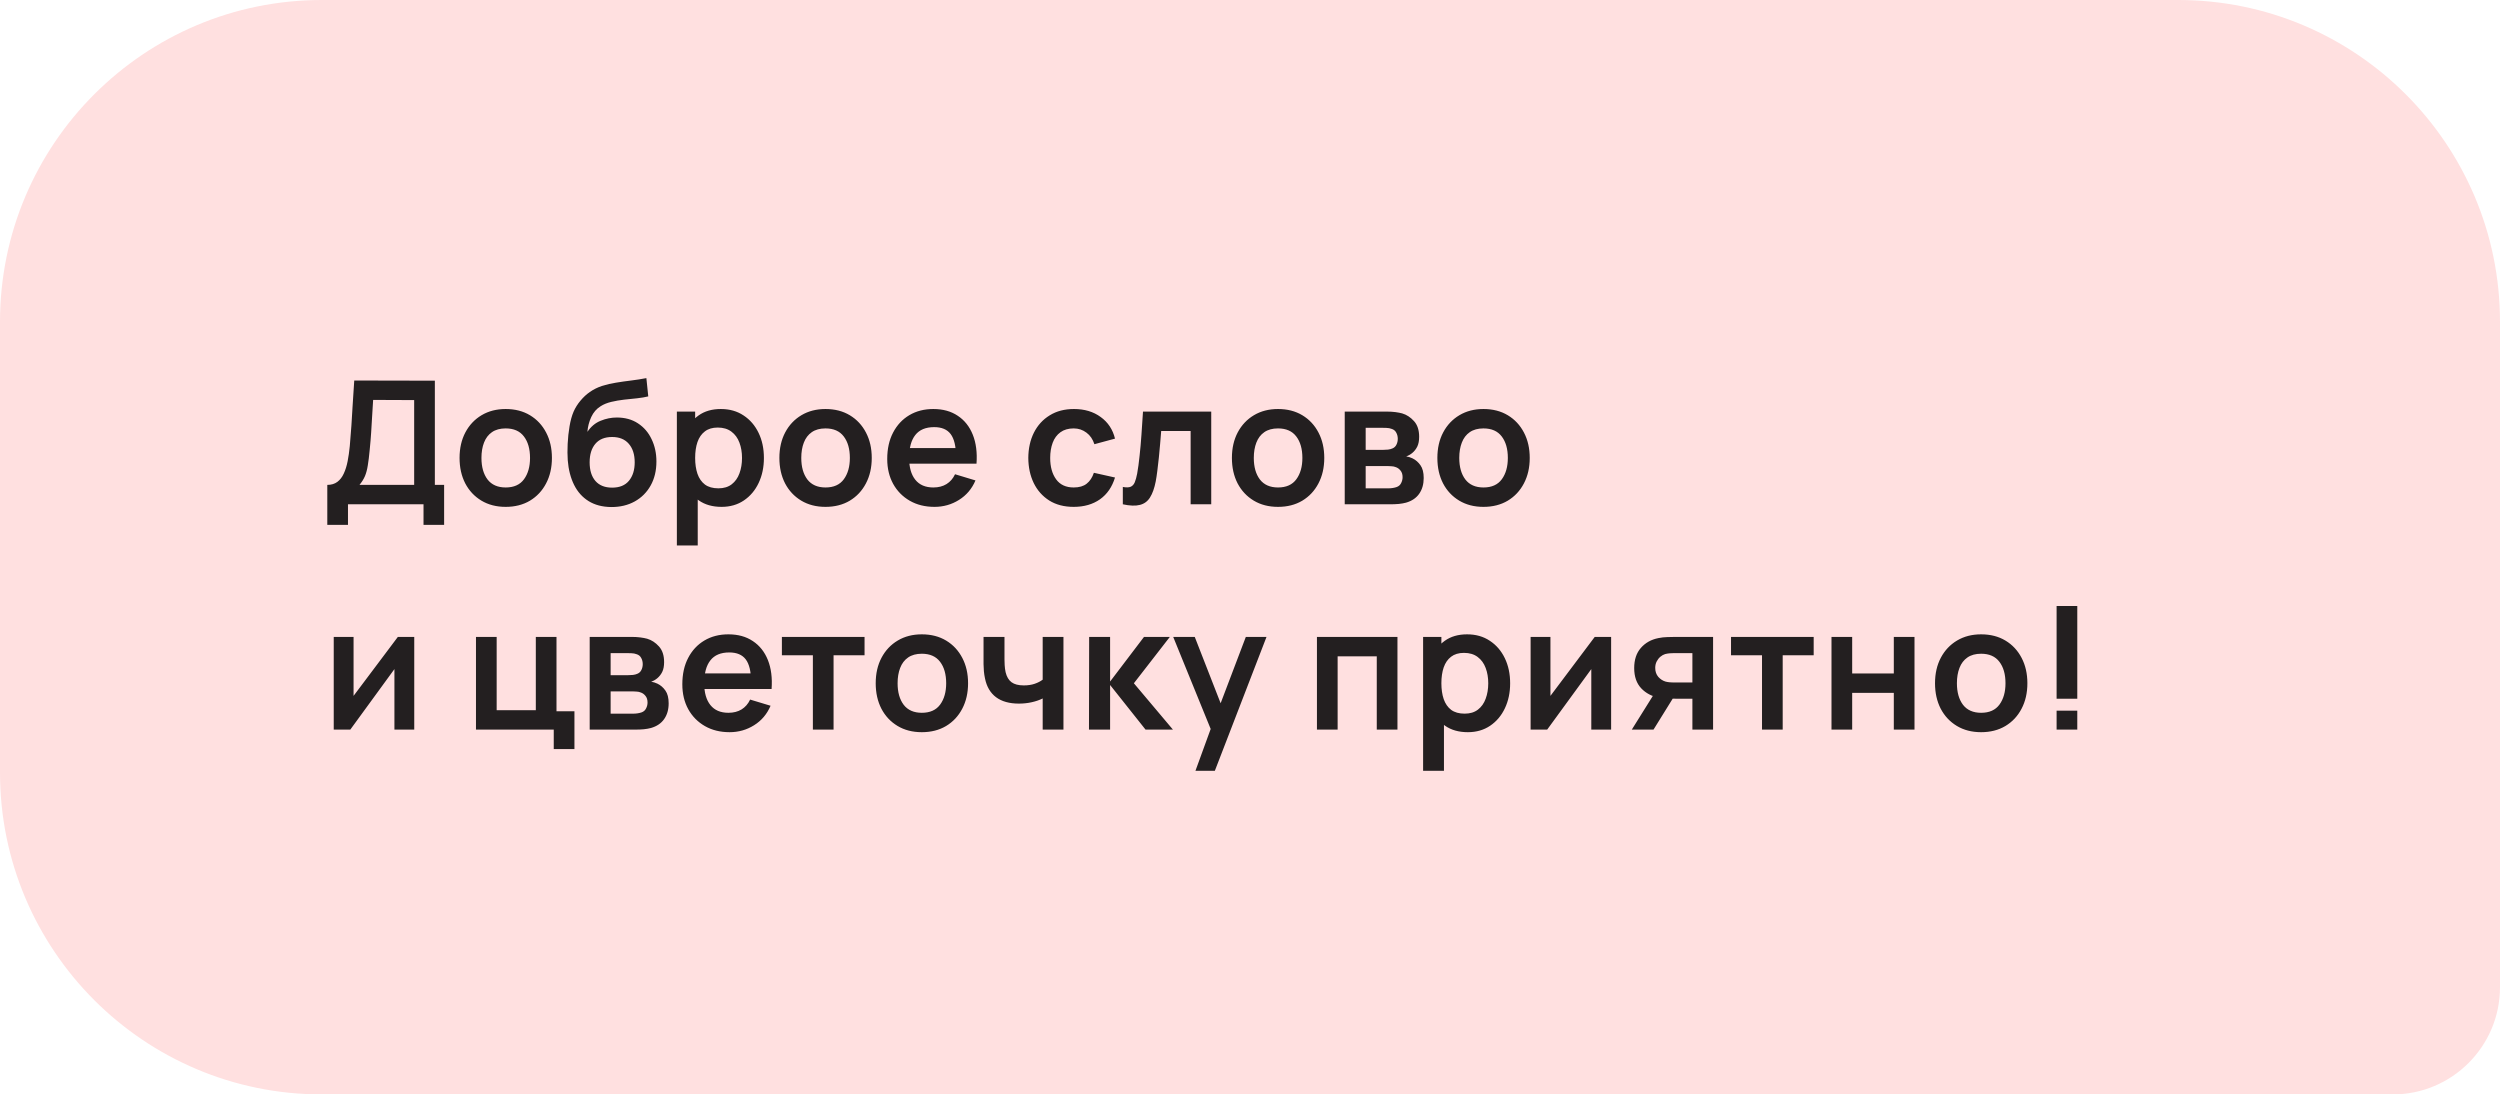
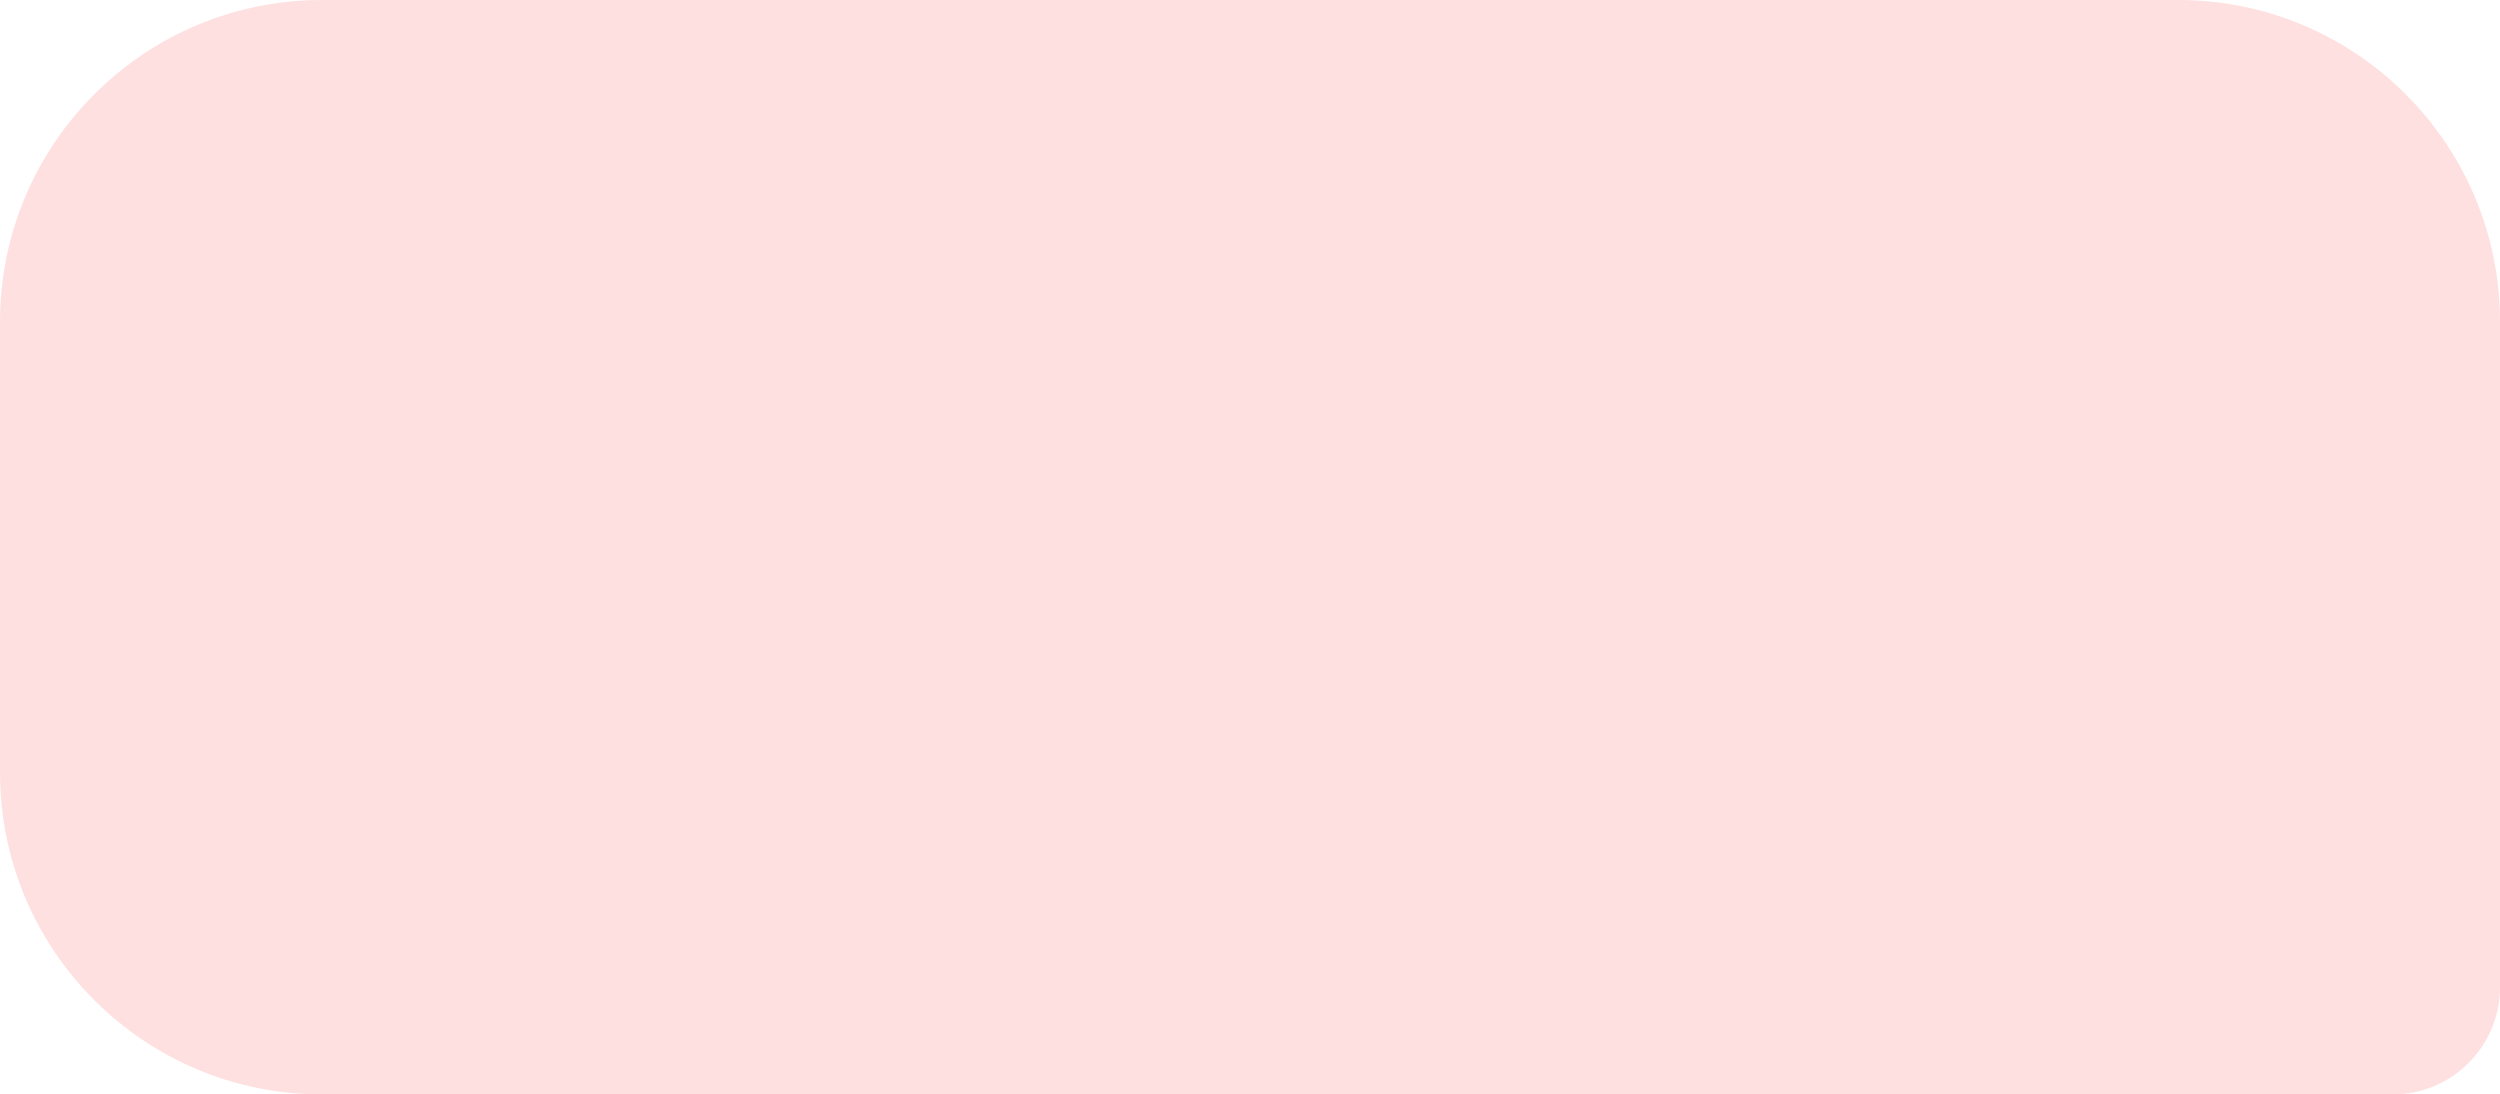
<svg xmlns="http://www.w3.org/2000/svg" width="233" height="102" viewBox="0 0 233 102" fill="none">
  <path d="M0 30C0 13.431 13.431 0 30 0H203C219.569 0 233 13.431 233 30V92C233 97.523 228.523 102 223 102H30C13.431 102 0 88.569 0 72V30Z" fill="#FFE0E0" />
-   <path d="M30.504 48.92V45.192C30.877 45.192 31.189 45.099 31.44 44.912C31.691 44.725 31.891 44.467 32.04 44.136C32.195 43.805 32.315 43.421 32.4 42.984C32.485 42.541 32.552 42.072 32.6 41.576C32.659 40.92 32.709 40.277 32.752 39.648C32.795 39.013 32.835 38.357 32.872 37.68C32.915 36.997 32.963 36.259 33.016 35.464L40.528 35.48V45.192H41.392V48.92H39.472V47H32.432V48.92H30.504ZM33.504 45.192H38.6V37.288L34.776 37.272C34.739 37.832 34.707 38.355 34.68 38.84C34.659 39.32 34.629 39.808 34.592 40.304C34.56 40.8 34.515 41.341 34.456 41.928C34.403 42.504 34.344 42.984 34.28 43.368C34.221 43.752 34.133 44.085 34.016 44.368C33.899 44.645 33.728 44.92 33.504 45.192ZM47.127 47.24C46.263 47.24 45.509 47.045 44.863 46.656C44.218 46.267 43.717 45.731 43.359 45.048C43.007 44.36 42.831 43.571 42.831 42.68C42.831 41.773 43.013 40.979 43.375 40.296C43.738 39.613 44.242 39.08 44.887 38.696C45.533 38.312 46.279 38.12 47.127 38.12C47.997 38.12 48.754 38.315 49.399 38.704C50.045 39.093 50.546 39.632 50.903 40.32C51.261 41.003 51.439 41.789 51.439 42.68C51.439 43.576 51.258 44.368 50.895 45.056C50.538 45.739 50.037 46.275 49.391 46.664C48.746 47.048 47.991 47.24 47.127 47.24ZM47.127 45.432C47.895 45.432 48.466 45.176 48.839 44.664C49.213 44.152 49.399 43.491 49.399 42.68C49.399 41.843 49.21 41.176 48.831 40.68C48.453 40.179 47.885 39.928 47.127 39.928C46.61 39.928 46.183 40.045 45.847 40.28C45.517 40.509 45.271 40.832 45.111 41.248C44.951 41.659 44.871 42.136 44.871 42.68C44.871 43.517 45.061 44.187 45.439 44.688C45.823 45.184 46.386 45.432 47.127 45.432ZM56.954 47.256C56.133 47.245 55.434 47.061 54.858 46.704C54.282 46.347 53.831 45.843 53.506 45.192C53.181 44.541 52.983 43.773 52.914 42.888C52.882 42.435 52.879 41.928 52.906 41.368C52.932 40.808 52.991 40.261 53.082 39.728C53.172 39.195 53.298 38.741 53.458 38.368C53.623 37.995 53.839 37.651 54.106 37.336C54.373 37.016 54.66 36.749 54.97 36.536C55.322 36.291 55.703 36.101 56.114 35.968C56.53 35.835 56.965 35.733 57.418 35.664C57.871 35.589 58.338 35.523 58.818 35.464C59.298 35.405 59.773 35.331 60.242 35.24L60.418 36.944C60.119 37.019 59.773 37.077 59.378 37.12C58.989 37.157 58.583 37.2 58.162 37.248C57.746 37.296 57.349 37.365 56.97 37.456C56.591 37.547 56.263 37.68 55.986 37.856C55.602 38.091 55.309 38.427 55.106 38.864C54.903 39.301 54.783 39.763 54.746 40.248C55.077 39.757 55.487 39.413 55.978 39.216C56.474 39.013 56.975 38.912 57.482 38.912C58.25 38.912 58.908 39.093 59.458 39.456C60.013 39.819 60.437 40.312 60.73 40.936C61.029 41.555 61.178 42.245 61.178 43.008C61.178 43.861 60.999 44.608 60.642 45.248C60.285 45.888 59.788 46.384 59.154 46.736C58.519 47.088 57.786 47.261 56.954 47.256ZM57.05 45.448C57.743 45.448 58.266 45.235 58.618 44.808C58.975 44.376 59.154 43.803 59.154 43.088C59.154 42.357 58.97 41.781 58.602 41.36C58.239 40.939 57.722 40.728 57.05 40.728C56.367 40.728 55.847 40.939 55.49 41.36C55.133 41.781 54.954 42.357 54.954 43.088C54.954 43.835 55.135 44.416 55.498 44.832C55.861 45.243 56.378 45.448 57.05 45.448ZM67.252 47.24C66.409 47.24 65.703 47.04 65.132 46.64C64.561 46.24 64.132 45.696 63.844 45.008C63.556 44.315 63.412 43.539 63.412 42.68C63.412 41.811 63.556 41.032 63.844 40.344C64.132 39.656 64.553 39.115 65.108 38.72C65.668 38.32 66.359 38.12 67.18 38.12C67.996 38.12 68.703 38.32 69.3 38.72C69.903 39.115 70.369 39.656 70.7 40.344C71.031 41.027 71.196 41.805 71.196 42.68C71.196 43.544 71.033 44.32 70.708 45.008C70.383 45.696 69.924 46.24 69.332 46.64C68.74 47.04 68.047 47.24 67.252 47.24ZM63.084 50.84V38.36H64.788V44.424H65.028V50.84H63.084ZM66.956 45.512C67.457 45.512 67.871 45.387 68.196 45.136C68.521 44.885 68.761 44.547 68.916 44.12C69.076 43.688 69.156 43.208 69.156 42.68C69.156 42.157 69.076 41.683 68.916 41.256C68.756 40.824 68.508 40.483 68.172 40.232C67.836 39.976 67.409 39.848 66.892 39.848C66.401 39.848 66.001 39.968 65.692 40.208C65.383 40.443 65.153 40.773 65.004 41.2C64.86 41.621 64.788 42.115 64.788 42.68C64.788 43.24 64.86 43.733 65.004 44.16C65.153 44.587 65.385 44.92 65.7 45.16C66.02 45.395 66.439 45.512 66.956 45.512ZM76.935 47.24C76.071 47.24 75.317 47.045 74.671 46.656C74.026 46.267 73.525 45.731 73.167 45.048C72.815 44.36 72.639 43.571 72.639 42.68C72.639 41.773 72.821 40.979 73.183 40.296C73.546 39.613 74.05 39.08 74.695 38.696C75.341 38.312 76.087 38.12 76.935 38.12C77.805 38.12 78.562 38.315 79.207 38.704C79.853 39.093 80.354 39.632 80.711 40.32C81.069 41.003 81.247 41.789 81.247 42.68C81.247 43.576 81.066 44.368 80.703 45.056C80.346 45.739 79.845 46.275 79.199 46.664C78.554 47.048 77.799 47.24 76.935 47.24ZM76.935 45.432C77.703 45.432 78.274 45.176 78.647 44.664C79.021 44.152 79.207 43.491 79.207 42.68C79.207 41.843 79.018 41.176 78.639 40.68C78.261 40.179 77.693 39.928 76.935 39.928C76.418 39.928 75.991 40.045 75.655 40.28C75.325 40.509 75.079 40.832 74.919 41.248C74.759 41.659 74.679 42.136 74.679 42.68C74.679 43.517 74.869 44.187 75.247 44.688C75.631 45.184 76.194 45.432 76.935 45.432ZM87.098 47.24C86.223 47.24 85.455 47.051 84.794 46.672C84.133 46.293 83.615 45.768 83.242 45.096C82.874 44.424 82.69 43.651 82.69 42.776C82.69 41.832 82.871 41.013 83.234 40.32C83.597 39.621 84.101 39.08 84.746 38.696C85.391 38.312 86.138 38.12 86.986 38.12C87.882 38.12 88.642 38.331 89.266 38.752C89.895 39.168 90.362 39.757 90.666 40.52C90.97 41.283 91.085 42.181 91.01 43.216H89.098V42.512C89.093 41.573 88.927 40.888 88.602 40.456C88.277 40.024 87.765 39.808 87.066 39.808C86.277 39.808 85.69 40.053 85.306 40.544C84.922 41.029 84.73 41.741 84.73 42.68C84.73 43.555 84.922 44.232 85.306 44.712C85.69 45.192 86.25 45.432 86.986 45.432C87.461 45.432 87.869 45.328 88.21 45.12C88.557 44.907 88.823 44.6 89.01 44.2L90.914 44.776C90.583 45.555 90.071 46.16 89.378 46.592C88.69 47.024 87.93 47.24 87.098 47.24ZM84.122 43.216V41.76H90.066V43.216H84.122ZM100.07 47.24C99.18 47.24 98.419 47.043 97.79 46.648C97.161 46.248 96.678 45.704 96.342 45.016C96.011 44.328 95.844 43.549 95.838 42.68C95.844 41.795 96.017 41.011 96.358 40.328C96.705 39.64 97.195 39.101 97.83 38.712C98.465 38.317 99.219 38.12 100.094 38.12C101.075 38.12 101.905 38.368 102.582 38.864C103.265 39.355 103.71 40.027 103.918 40.88L101.998 41.4C101.849 40.936 101.601 40.576 101.254 40.32C100.907 40.059 100.513 39.928 100.07 39.928C99.569 39.928 99.156 40.048 98.83 40.288C98.505 40.523 98.265 40.848 98.11 41.264C97.956 41.68 97.878 42.152 97.878 42.68C97.878 43.501 98.062 44.165 98.43 44.672C98.798 45.179 99.345 45.432 100.07 45.432C100.582 45.432 100.985 45.315 101.278 45.08C101.577 44.845 101.801 44.507 101.95 44.064L103.918 44.504C103.651 45.384 103.185 46.061 102.518 46.536C101.851 47.005 101.035 47.24 100.07 47.24ZM104.647 47V45.384C104.962 45.443 105.204 45.437 105.375 45.368C105.546 45.293 105.674 45.155 105.759 44.952C105.844 44.749 105.919 44.48 105.983 44.144C106.068 43.669 106.143 43.123 106.207 42.504C106.276 41.885 106.335 41.224 106.383 40.52C106.436 39.816 106.484 39.096 106.527 38.36H112.887V47H110.967V40.168H108.223C108.196 40.515 108.164 40.904 108.127 41.336C108.09 41.763 108.05 42.195 108.007 42.632C107.964 43.069 107.916 43.485 107.863 43.88C107.815 44.269 107.764 44.603 107.711 44.88C107.588 45.504 107.412 45.997 107.183 46.36C106.959 46.723 106.644 46.955 106.239 47.056C105.834 47.163 105.303 47.144 104.647 47ZM119.11 47.24C118.246 47.24 117.492 47.045 116.846 46.656C116.201 46.267 115.7 45.731 115.342 45.048C114.99 44.36 114.814 43.571 114.814 42.68C114.814 41.773 114.996 40.979 115.358 40.296C115.721 39.613 116.225 39.08 116.87 38.696C117.516 38.312 118.262 38.12 119.11 38.12C119.98 38.12 120.737 38.315 121.382 38.704C122.028 39.093 122.529 39.632 122.886 40.32C123.244 41.003 123.422 41.789 123.422 42.68C123.422 43.576 123.241 44.368 122.878 45.056C122.521 45.739 122.02 46.275 121.374 46.664C120.729 47.048 119.974 47.24 119.11 47.24ZM119.11 45.432C119.878 45.432 120.449 45.176 120.822 44.664C121.196 44.152 121.382 43.491 121.382 42.68C121.382 41.843 121.193 41.176 120.814 40.68C120.436 40.179 119.868 39.928 119.11 39.928C118.593 39.928 118.166 40.045 117.83 40.28C117.5 40.509 117.254 40.832 117.094 41.248C116.934 41.659 116.854 42.136 116.854 42.68C116.854 43.517 117.044 44.187 117.422 44.688C117.806 45.184 118.369 45.432 119.11 45.432ZM125.329 47V38.36H129.257C129.54 38.36 129.804 38.376 130.049 38.408C130.294 38.44 130.505 38.48 130.681 38.528C131.097 38.651 131.465 38.891 131.785 39.248C132.105 39.6 132.265 40.088 132.265 40.712C132.265 41.08 132.206 41.384 132.089 41.624C131.972 41.859 131.817 42.056 131.625 42.216C131.534 42.291 131.441 42.355 131.345 42.408C131.249 42.461 131.153 42.504 131.057 42.536C131.265 42.568 131.462 42.629 131.649 42.72C131.942 42.864 132.188 43.077 132.385 43.36C132.588 43.643 132.689 44.04 132.689 44.552C132.689 45.133 132.548 45.624 132.265 46.024C131.988 46.419 131.58 46.693 131.041 46.848C130.844 46.901 130.617 46.941 130.361 46.968C130.105 46.989 129.844 47 129.577 47H125.329ZM127.281 45.512H129.441C129.553 45.512 129.676 45.501 129.809 45.48C129.942 45.459 130.062 45.429 130.169 45.392C130.361 45.323 130.5 45.2 130.585 45.024C130.676 44.848 130.721 44.664 130.721 44.472C130.721 44.211 130.654 44.003 130.521 43.848C130.393 43.688 130.238 43.581 130.057 43.528C129.95 43.485 129.833 43.461 129.705 43.456C129.582 43.445 129.481 43.44 129.401 43.44H127.281V45.512ZM127.281 41.928H128.881C129.046 41.928 129.206 41.92 129.361 41.904C129.521 41.883 129.654 41.848 129.761 41.8C129.937 41.731 130.065 41.613 130.145 41.448C130.23 41.283 130.273 41.099 130.273 40.896C130.273 40.683 130.225 40.491 130.129 40.32C130.038 40.144 129.892 40.027 129.689 39.968C129.556 39.915 129.393 39.885 129.201 39.88C129.014 39.875 128.894 39.872 128.841 39.872H127.281V41.928ZM138.259 47.24C137.395 47.24 136.64 47.045 135.995 46.656C135.349 46.267 134.848 45.731 134.491 45.048C134.139 44.36 133.963 43.571 133.963 42.68C133.963 41.773 134.144 40.979 134.507 40.296C134.869 39.613 135.373 39.08 136.019 38.696C136.664 38.312 137.411 38.12 138.259 38.12C139.128 38.12 139.885 38.315 140.531 38.704C141.176 39.093 141.677 39.632 142.035 40.32C142.392 41.003 142.571 41.789 142.571 42.68C142.571 43.576 142.389 44.368 142.027 45.056C141.669 45.739 141.168 46.275 140.523 46.664C139.877 47.048 139.123 47.24 138.259 47.24ZM138.259 45.432C139.027 45.432 139.597 45.176 139.971 44.664C140.344 44.152 140.531 43.491 140.531 42.68C140.531 41.843 140.341 41.176 139.963 40.68C139.584 40.179 139.016 39.928 138.259 39.928C137.741 39.928 137.315 40.045 136.979 40.28C136.648 40.509 136.403 40.832 136.243 41.248C136.083 41.659 136.003 42.136 136.003 42.68C136.003 43.517 136.192 44.187 136.571 44.688C136.955 45.184 137.517 45.432 138.259 45.432ZM38.608 59.36V68H36.76V62.36L32.648 68H31.104V59.36H32.952V64.856L37.08 59.36H38.608ZM51.609 69.816V68H44.361V59.36H46.289V66.192H49.938V59.36H51.865V66.288H53.538V69.816H51.609ZM54.959 68V59.36H58.887C59.17 59.36 59.434 59.376 59.679 59.408C59.924 59.44 60.135 59.48 60.311 59.528C60.727 59.651 61.095 59.891 61.415 60.248C61.735 60.6 61.895 61.088 61.895 61.712C61.895 62.08 61.836 62.384 61.719 62.624C61.602 62.859 61.447 63.056 61.255 63.216C61.164 63.291 61.071 63.355 60.975 63.408C60.879 63.461 60.783 63.504 60.687 63.536C60.895 63.568 61.092 63.629 61.279 63.72C61.572 63.864 61.818 64.077 62.015 64.36C62.218 64.643 62.319 65.04 62.319 65.552C62.319 66.133 62.178 66.624 61.895 67.024C61.618 67.419 61.21 67.693 60.671 67.848C60.474 67.901 60.247 67.941 59.991 67.968C59.735 67.989 59.474 68 59.207 68H54.959ZM56.911 66.512H59.071C59.183 66.512 59.306 66.501 59.439 66.48C59.572 66.459 59.692 66.429 59.799 66.392C59.991 66.323 60.13 66.2 60.215 66.024C60.306 65.848 60.351 65.664 60.351 65.472C60.351 65.211 60.284 65.003 60.151 64.848C60.023 64.688 59.868 64.581 59.687 64.528C59.58 64.485 59.463 64.461 59.335 64.456C59.212 64.445 59.111 64.44 59.031 64.44H56.911V66.512ZM56.911 62.928H58.511C58.676 62.928 58.836 62.92 58.991 62.904C59.151 62.883 59.284 62.848 59.391 62.8C59.567 62.731 59.695 62.613 59.775 62.448C59.86 62.283 59.903 62.099 59.903 61.896C59.903 61.683 59.855 61.491 59.759 61.32C59.668 61.144 59.522 61.027 59.319 60.968C59.186 60.915 59.023 60.885 58.831 60.88C58.644 60.875 58.524 60.872 58.471 60.872H56.911V62.928ZM68.001 68.24C67.126 68.24 66.358 68.051 65.697 67.672C65.035 67.293 64.518 66.768 64.144 66.096C63.776 65.424 63.593 64.651 63.593 63.776C63.593 62.832 63.774 62.013 64.136 61.32C64.499 60.621 65.003 60.08 65.648 59.696C66.294 59.312 67.04 59.12 67.888 59.12C68.784 59.12 69.544 59.331 70.168 59.752C70.798 60.168 71.264 60.757 71.569 61.52C71.873 62.283 71.987 63.181 71.912 64.216H70.001V63.512C69.995 62.573 69.83 61.888 69.504 61.456C69.179 61.024 68.667 60.808 67.969 60.808C67.179 60.808 66.593 61.053 66.209 61.544C65.825 62.029 65.632 62.741 65.632 63.68C65.632 64.555 65.825 65.232 66.209 65.712C66.593 66.192 67.153 66.432 67.888 66.432C68.363 66.432 68.771 66.328 69.112 66.12C69.459 65.907 69.726 65.6 69.912 65.2L71.817 65.776C71.486 66.555 70.974 67.16 70.281 67.592C69.593 68.024 68.832 68.24 68.001 68.24ZM65.025 64.216V62.76H70.969V64.216H65.025ZM75.76 68V61.072H72.872V59.36H80.576V61.072H77.688V68H75.76ZM85.912 68.24C85.048 68.24 84.293 68.045 83.648 67.656C83.002 67.267 82.501 66.731 82.144 66.048C81.792 65.36 81.616 64.571 81.616 63.68C81.616 62.773 81.797 61.979 82.16 61.296C82.522 60.613 83.026 60.08 83.672 59.696C84.317 59.312 85.064 59.12 85.912 59.12C86.781 59.12 87.538 59.315 88.184 59.704C88.829 60.093 89.33 60.632 89.688 61.32C90.045 62.003 90.224 62.789 90.224 63.68C90.224 64.576 90.042 65.368 89.68 66.056C89.322 66.739 88.821 67.275 88.176 67.664C87.53 68.048 86.776 68.24 85.912 68.24ZM85.912 66.432C86.68 66.432 87.25 66.176 87.624 65.664C87.997 65.152 88.184 64.491 88.184 63.68C88.184 62.843 87.994 62.176 87.616 61.68C87.237 61.179 86.669 60.928 85.912 60.928C85.394 60.928 84.968 61.045 84.632 61.28C84.301 61.509 84.056 61.832 83.896 62.248C83.736 62.659 83.656 63.136 83.656 63.68C83.656 64.517 83.845 65.187 84.224 65.688C84.608 66.184 85.17 66.432 85.912 66.432ZM97.178 68V65.096C96.88 65.245 96.538 65.363 96.154 65.448C95.776 65.533 95.378 65.576 94.962 65.576C94.072 65.576 93.36 65.376 92.826 64.976C92.298 64.576 91.957 63.995 91.802 63.232C91.754 63.013 91.72 62.787 91.698 62.552C91.682 62.312 91.672 62.096 91.666 61.904C91.666 61.707 91.666 61.557 91.666 61.456V59.36H93.618V61.456C93.618 61.573 93.624 61.747 93.634 61.976C93.645 62.2 93.674 62.424 93.722 62.648C93.824 63.075 94.008 63.387 94.274 63.584C94.541 63.781 94.922 63.88 95.418 63.88C95.802 63.88 96.141 63.829 96.434 63.728C96.728 63.627 96.976 63.499 97.178 63.344V59.36H99.114V68H97.178ZM101.493 68L101.509 59.36H103.461V63.52L106.621 59.36H109.029L105.677 63.68L109.317 68H106.765L103.461 63.84V68H101.493ZM111.415 71.84L113.079 67.272L113.111 68.616L109.343 59.36H111.351L114.023 66.208H113.511L116.111 59.36H118.039L113.223 71.84H111.415ZM122.739 68V59.36H130.243V68H128.315V61.168H124.667V68H122.739ZM136.801 68.24C135.959 68.24 135.252 68.04 134.681 67.64C134.111 67.24 133.681 66.696 133.393 66.008C133.105 65.315 132.961 64.539 132.961 63.68C132.961 62.811 133.105 62.032 133.393 61.344C133.681 60.656 134.103 60.115 134.657 59.72C135.217 59.32 135.908 59.12 136.729 59.12C137.545 59.12 138.252 59.32 138.849 59.72C139.452 60.115 139.919 60.656 140.249 61.344C140.58 62.027 140.745 62.805 140.745 63.68C140.745 64.544 140.583 65.32 140.257 66.008C139.932 66.696 139.473 67.24 138.881 67.64C138.289 68.04 137.596 68.24 136.801 68.24ZM132.633 71.84V59.36H134.337V65.424H134.577V71.84H132.633ZM136.505 66.512C137.007 66.512 137.42 66.387 137.745 66.136C138.071 65.885 138.311 65.547 138.465 65.12C138.625 64.688 138.705 64.208 138.705 63.68C138.705 63.157 138.625 62.683 138.465 62.256C138.305 61.824 138.057 61.483 137.721 61.232C137.385 60.976 136.959 60.848 136.441 60.848C135.951 60.848 135.551 60.968 135.241 61.208C134.932 61.443 134.703 61.773 134.553 62.2C134.409 62.621 134.337 63.115 134.337 63.68C134.337 64.24 134.409 64.733 134.553 65.16C134.703 65.587 134.935 65.92 135.249 66.16C135.569 66.395 135.988 66.512 136.505 66.512ZM150.157 59.36V68H148.309V62.36L144.197 68H142.653V59.36H144.501V64.856L148.629 59.36H150.157ZM157.731 68V65.12H156.187C155.99 65.12 155.742 65.115 155.443 65.104C155.15 65.093 154.875 65.067 154.619 65.024C153.952 64.901 153.4 64.611 152.963 64.152C152.526 63.688 152.307 63.059 152.307 62.264C152.307 61.485 152.515 60.859 152.931 60.384C153.347 59.909 153.888 59.605 154.555 59.472C154.832 59.413 155.118 59.381 155.411 59.376C155.71 59.365 155.958 59.36 156.155 59.36H159.659V68H157.731ZM152.083 68L154.147 64.696H156.155L154.107 68H152.083ZM155.987 63.608H157.731V60.872H155.987C155.886 60.872 155.763 60.877 155.619 60.888C155.475 60.899 155.331 60.923 155.187 60.96C155.032 61.008 154.886 61.091 154.747 61.208C154.608 61.325 154.494 61.472 154.403 61.648C154.312 61.824 154.267 62.024 154.267 62.248C154.267 62.584 154.363 62.864 154.555 63.088C154.752 63.307 154.982 63.453 155.243 63.528C155.371 63.56 155.502 63.581 155.635 63.592C155.774 63.603 155.891 63.608 155.987 63.608ZM164.219 68V61.072H161.331V59.36H169.035V61.072H166.147V68H164.219ZM170.695 68V59.36H172.623V62.768H176.503V59.36H178.431V68H176.503V64.576H172.623V68H170.695ZM184.64 68.24C183.776 68.24 183.022 68.045 182.376 67.656C181.731 67.267 181.23 66.731 180.872 66.048C180.52 65.36 180.344 64.571 180.344 63.68C180.344 62.773 180.526 61.979 180.888 61.296C181.251 60.613 181.755 60.08 182.4 59.696C183.046 59.312 183.792 59.12 184.64 59.12C185.51 59.12 186.267 59.315 186.912 59.704C187.558 60.093 188.059 60.632 188.416 61.32C188.774 62.003 188.952 62.789 188.952 63.68C188.952 64.576 188.771 65.368 188.408 66.056C188.051 66.739 187.55 67.275 186.904 67.664C186.259 68.048 185.504 68.24 184.64 68.24ZM184.64 66.432C185.408 66.432 185.979 66.176 186.352 65.664C186.726 65.152 186.912 64.491 186.912 63.68C186.912 62.843 186.723 62.176 186.344 61.68C185.966 61.179 185.398 60.928 184.64 60.928C184.123 60.928 183.696 61.045 183.36 61.28C183.03 61.509 182.784 61.832 182.624 62.248C182.464 62.659 182.384 63.136 182.384 63.68C182.384 64.517 182.574 65.187 182.952 65.688C183.336 66.184 183.899 66.432 184.64 66.432ZM191.675 68V66.232H193.603V68H191.675ZM191.675 65.12V56.48H193.603V65.12H191.675Z" fill="#231F20" />
</svg>